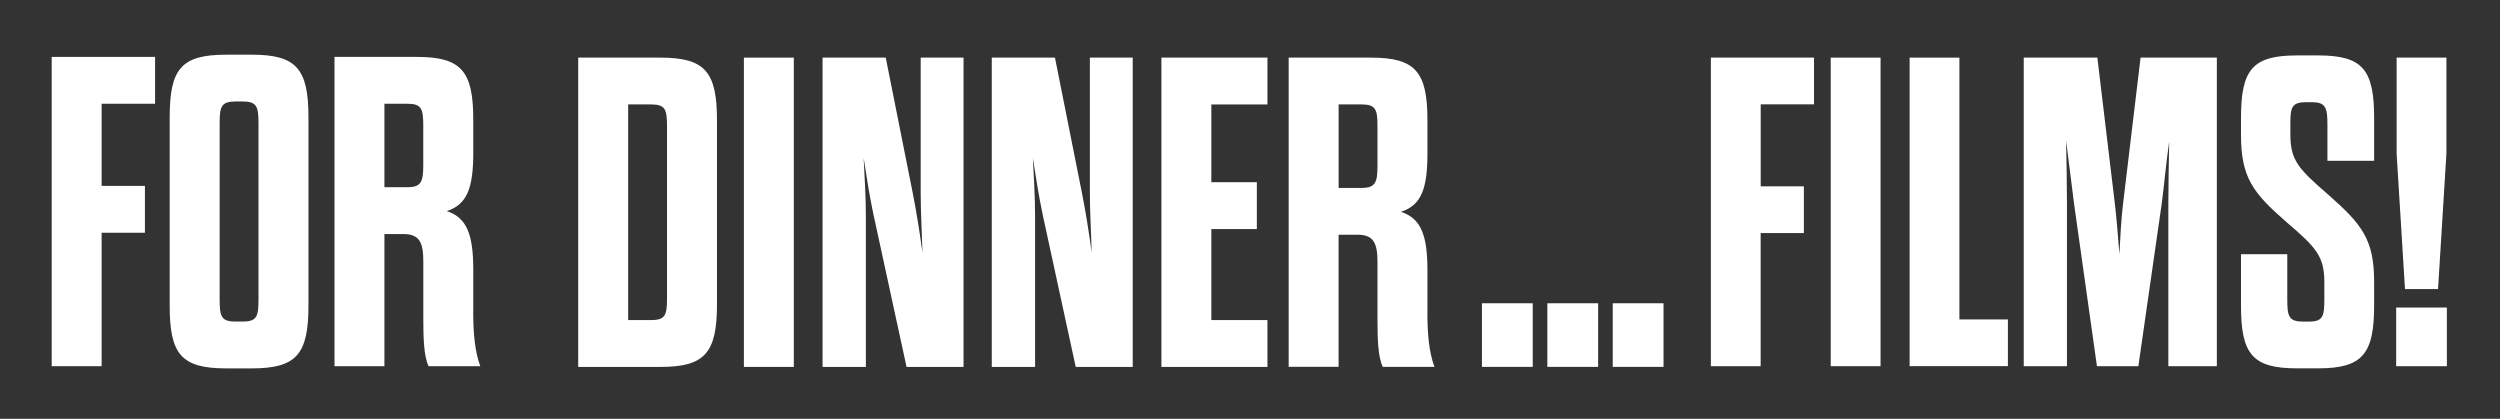
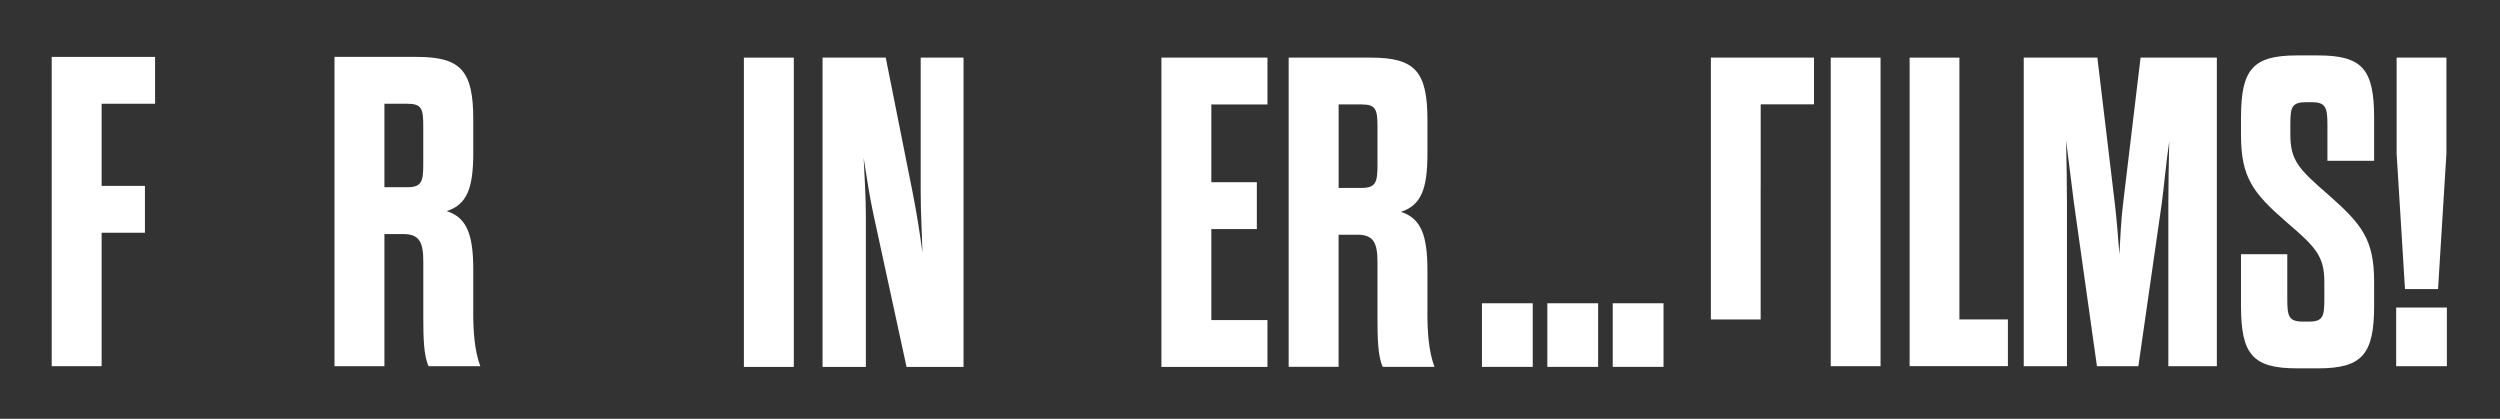
<svg xmlns="http://www.w3.org/2000/svg" version="1.1" viewBox="0 0 5444 912">
  <rect x="0" y="0" width="5444" height="912" fill="#333333" stroke="none" />
  <defs>
    <style>
      .cls-1 {
        fill: #fff;
      }
    </style>
  </defs>
  <g>
    <g id="sritta_grande">
      <g>
        <path class="cls-1" d="M221.3,404.8h94.3v102h-94.3v290.6h-108.7V123.9h225.1v102h-116.4v179Z" />
-         <path class="cls-1" d="M369.5,255.7c0-105.8,25-136.6,123.2-136.6h55.8c97.2,0,123.2,30.8,123.2,136.6v409.9c0,105.8-26,136.6-123.2,136.6h-55.8c-98.1,0-123.2-30.8-123.2-136.6V255.7ZM562.9,270.1c0-37.5-2.9-49.1-34.6-49.1h-15.4c-31.8,0-34.6,11.5-34.6,49.1v381c0,37.5,2.9,49.1,34.6,49.1h15.4c31.7,0,34.6-11.5,34.6-49.1v-381Z" />
        <path class="cls-1" d="M1030.5,679.1c0,43.3,2.9,84.7,15.4,118.3h-112.6c-10.6-22.1-11.5-62.5-11.5-104.9v-123.2c0-40.4-7.7-59.6-43.3-59.6h-41.4v287.7h-108.7V123.9h179c97.2,0,123.2,30.8,123.2,136.6v72.2c0,77-13.5,112.6-57.7,127,44.3,14.4,57.7,51.9,57.7,128v91.4ZM921.7,275c0-37.5-2.9-49.1-34.6-49.1h-50v181.8h50c30.8,0,34.6-12.5,34.6-49.1v-83.7Z" />
-         <path class="cls-1" d="M1259.1,125.5h179c97.2,0,123.2,30.8,123.2,136.6v400.3c0,105.8-26,136.6-123.2,136.6h-179V125.5ZM1417.9,697c31.7,0,34.6-11.5,34.6-49.1v-371.4c0-37.5-2.9-49.1-34.6-49.1h-50v469.5h50Z" />
        <path class="cls-1" d="M1619.9,125.5h108.7v673.5h-108.7V125.5Z" />
        <path class="cls-1" d="M1902.8,470.9c-9.6-45.2-15.4-83.7-22.1-127,1.9,43.3,4.8,81.8,4.8,127v328.1h-94.3V125.5h137.6l58.7,294.4c8.7,44.3,15.4,86.6,21.2,129.9-1-43.3-3.8-85.6-3.8-130.9V125.5h93.3v673.5h-124.1l-71.2-328.1Z" />
-         <path class="cls-1" d="M2271.3,470.9c-9.6-45.2-15.4-83.7-22.1-127,1.9,43.3,4.8,81.8,4.8,127v328.1h-94.3V125.5h137.6l58.7,294.4c8.7,44.3,15.4,86.6,21.2,129.9-1-43.3-3.9-85.6-3.9-130.9V125.5h93.3v673.5h-124.1l-71.2-328.1Z" />
        <path class="cls-1" d="M2637.8,396.8h99.1v102h-99.1v198.2h122.2v102h-230.9V125.5h230.9v102h-122.2v169.3Z" />
        <path class="cls-1" d="M3108.3,680.6c0,43.3,2.9,84.7,15.4,118.3h-112.6c-10.6-22.1-11.5-62.5-11.5-104.9v-123.2c0-40.4-7.7-59.7-43.3-59.7h-41.4v287.7h-108.7V125.5h179c97.2,0,123.2,30.8,123.2,136.6v72.2c0,77-13.5,112.6-57.7,127,44.3,14.4,57.7,51.9,57.7,128v91.4ZM2999.6,276.5c0-37.5-2.9-49.1-34.6-49.1h-50v181.8h50c30.8,0,34.6-12.5,34.6-49.1v-83.7Z" />
        <path class="cls-1" d="M3227.1,660.4h110.6v138.5h-110.6v-138.5ZM3369.5,660.4h110.6v138.5h-110.6v-138.5ZM3511.9,660.4h110.6v138.5h-110.6v-138.5Z" />
-         <path class="cls-1" d="M3834,405.8h94.1v101.7h-94.1v289.9h-108.4V125.5h224.6v101.7h-116.1v178.5Z" />
+         <path class="cls-1" d="M3834,405.8h94.1h-94.1v289.9h-108.4V125.5h224.6v101.7h-116.1v178.5Z" />
        <path class="cls-1" d="M3986.6,125.5h108.5v671.9h-108.5V125.5Z" />
        <path class="cls-1" d="M4158.4,125.5h108.4v570.1h105.6v101.7h-214V125.5Z" />
        <path class="cls-1" d="M4656.5,797.4h-90.2l-49.9-354.2c-4.8-36.5-11.5-92.1-17.3-137.3,1,43.2,1.9,96.9,1.9,137.3v354.2h-94.1V125.5h160.3l38.4,320.6c3.8,32.6,6.7,70.1,9.6,107.5,1.9-37.4,3.8-74.9,7.7-107.5l38.4-320.6h166.1v671.9h-105.6v-354.2c0-40.3,1-92.1,1.9-135.3-6.7,45.1-11.5,99.8-16.3,135.3l-50.9,354.2Z" />
        <path class="cls-1" d="M5061.5,615c0-56.6-17.3-75.8-82.6-131.5-72.9-63.4-98.9-96.9-98.9-190v-36.5c0-105.6,25-136.3,121.9-136.3h46.1c96.9,0,121.9,30.7,121.9,136.3v93.1h-101.7v-78.7c0-37.4-3.8-48.9-34.6-48.9h-11.5c-31.7,0-34.6,11.5-34.6,47v23c0,56.6,17.3,74.9,82.6,131.5,72.9,64.3,99.8,96.9,99.8,190v51.8c0,105.6-25.9,136.3-121.9,136.3h-46.1c-96.9,0-121.9-30.7-121.9-136.3v-112.3h100.8v97.9c0,37.4,2.9,48.9,34.6,48.9h12.5c30.7,0,33.6-11.5,33.6-48.9v-36.5Z" />
        <path class="cls-1" d="M5217.9,669.7h110.4v127.7h-110.4v-127.7ZM5309.1,629.4h-72l-18.2-294.7V125.5h108.4v209.2l-18.2,294.7Z" />
      </g>
    </g>
  </g>
</svg>